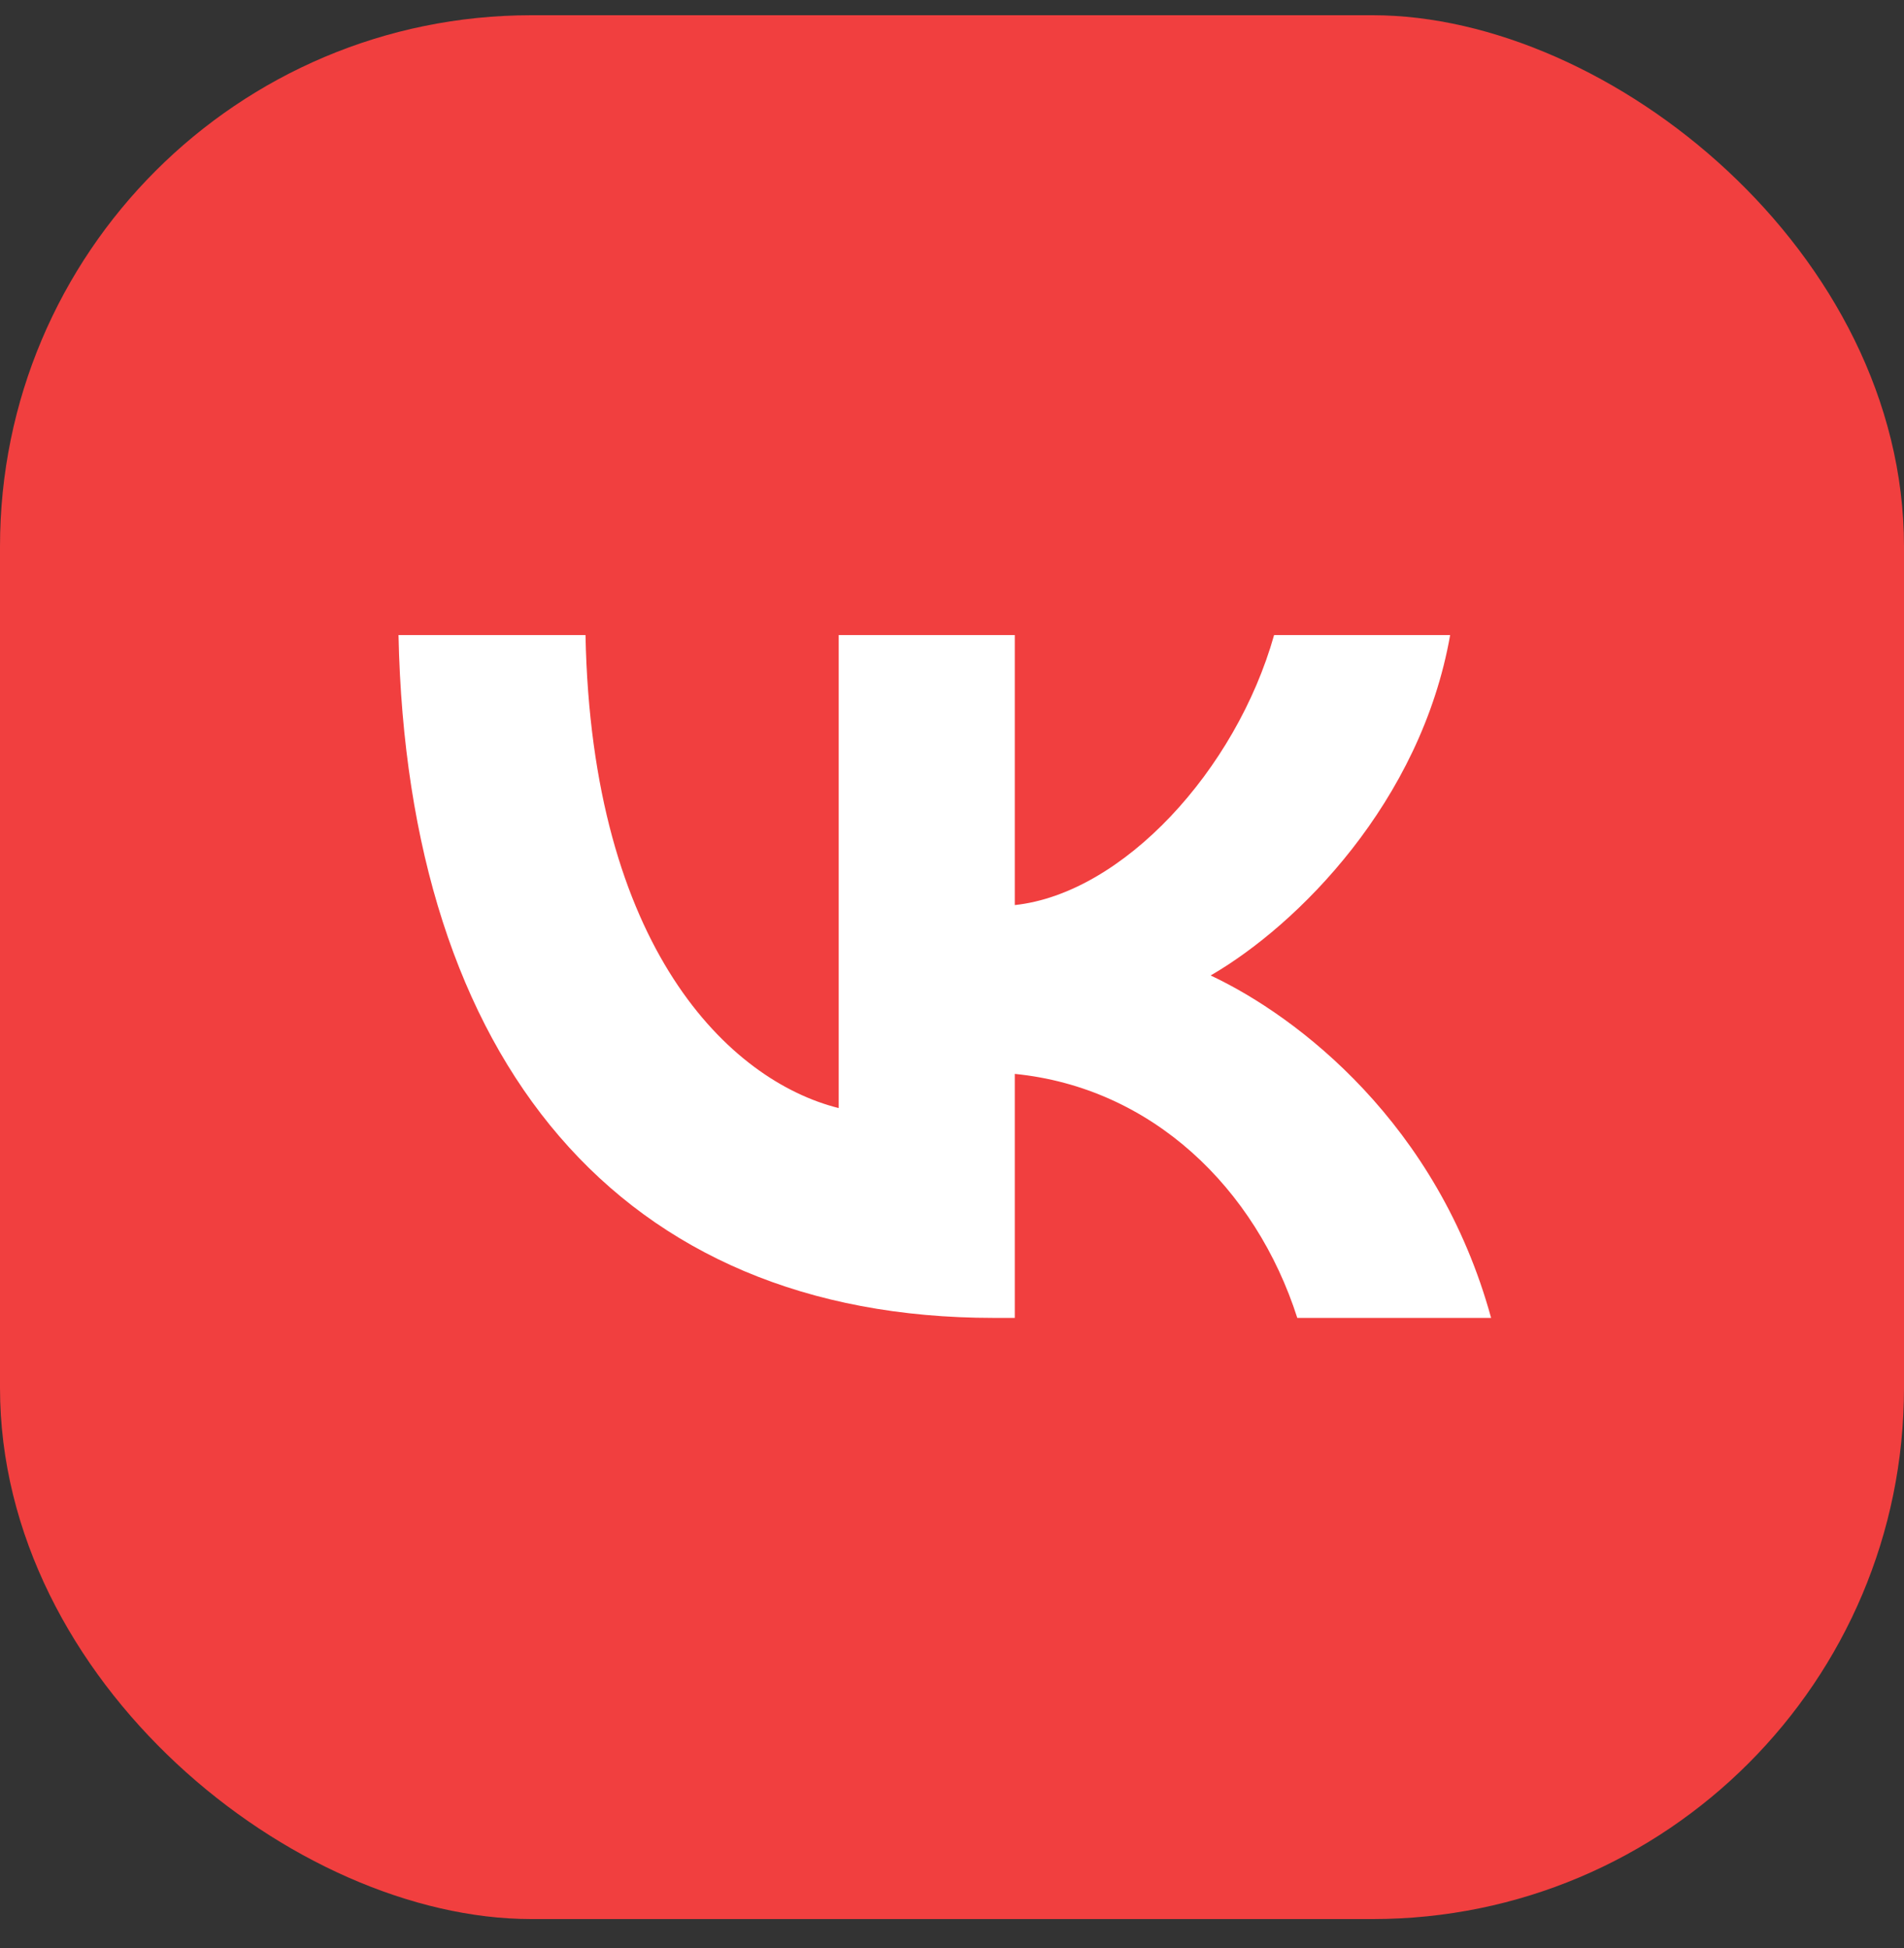
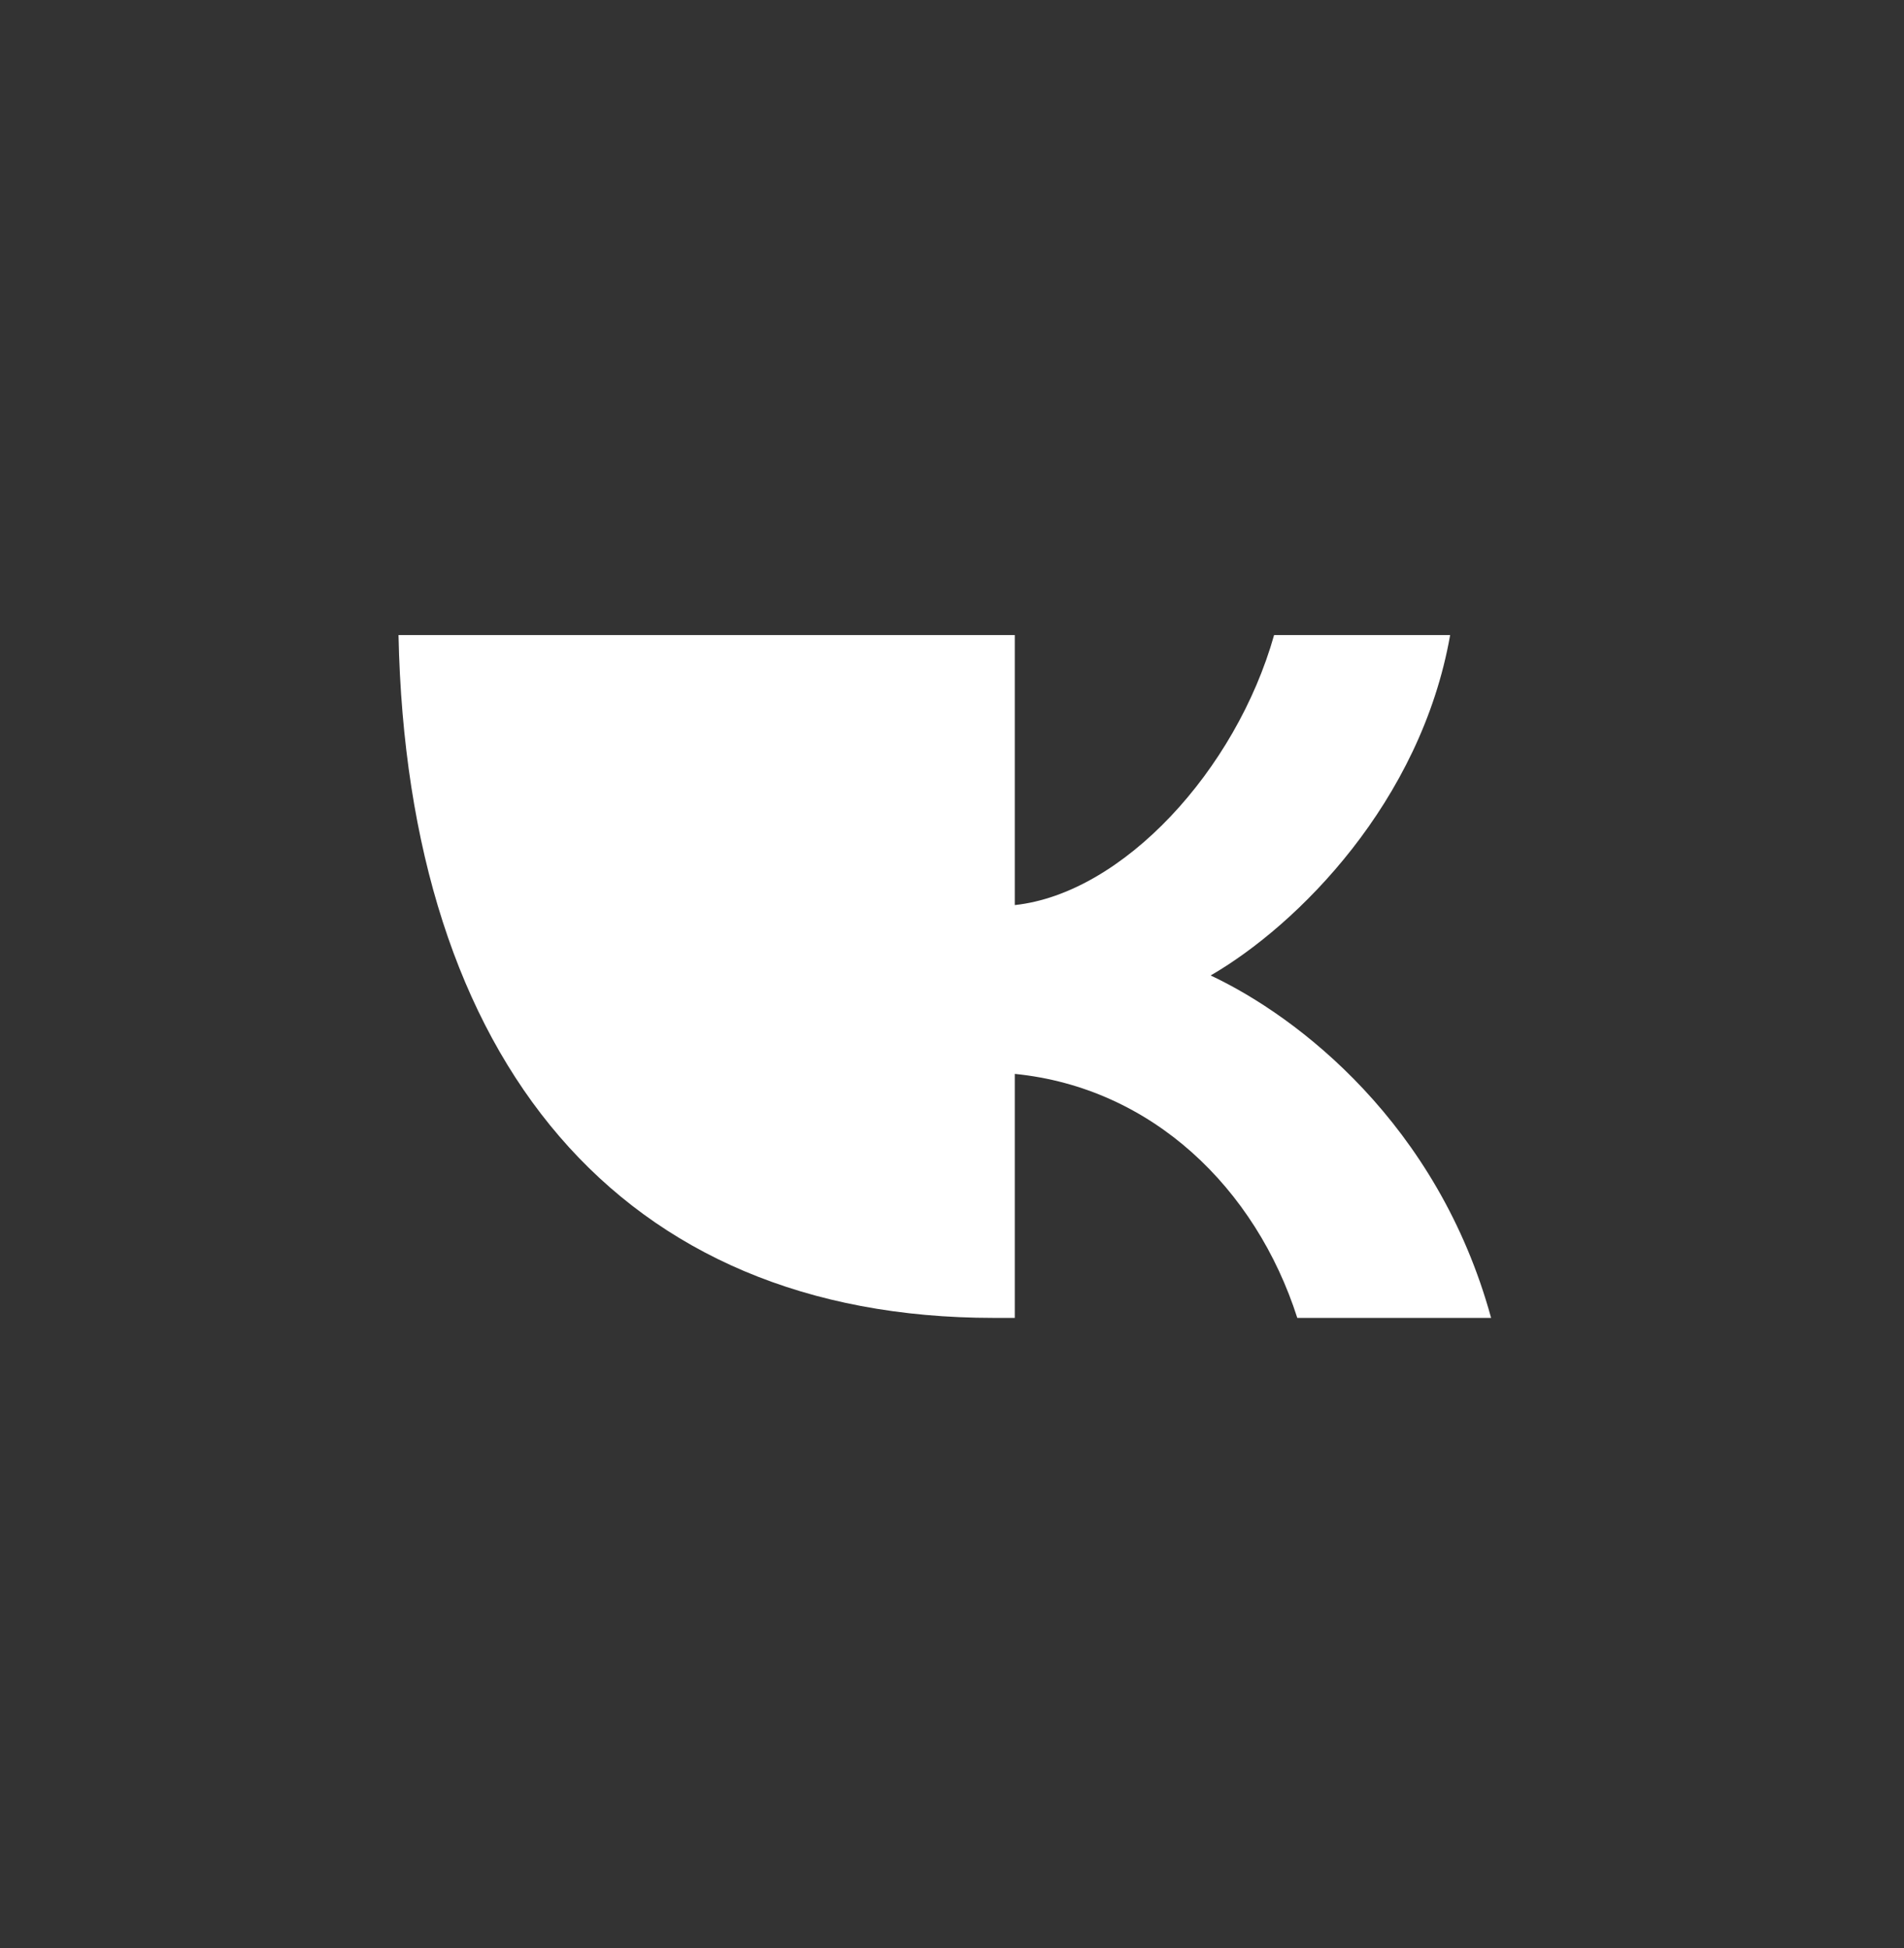
<svg xmlns="http://www.w3.org/2000/svg" width="43" height="44" viewBox="0 0 43 44" fill="none">
  <rect x="0" y="0" width="43" height="44" fill="#333333" stroke="none" />
-   <rect width="43" height="43" rx="12" transform="matrix(-4.37114e-08 1 1 4.37114e-08 0 0.344)" fill="#F13F3F" />
-   <path d="M22.439 29.766C14.009 29.766 9.2 23.977 9 14.344H13.223C13.362 21.415 16.475 24.41 18.941 25.027V14.344H22.918V20.442C25.353 20.18 27.911 17.401 28.774 14.344H32.75C32.088 18.111 29.313 20.89 27.341 22.032C29.313 22.958 32.473 25.382 33.675 29.766H29.298C28.358 26.833 26.015 24.564 22.918 24.255V29.766H22.439Z" fill="white" />
+   <path d="M22.439 29.766C14.009 29.766 9.2 23.977 9 14.344H13.223V14.344H22.918V20.442C25.353 20.18 27.911 17.401 28.774 14.344H32.75C32.088 18.111 29.313 20.89 27.341 22.032C29.313 22.958 32.473 25.382 33.675 29.766H29.298C28.358 26.833 26.015 24.564 22.918 24.255V29.766H22.439Z" fill="white" />
</svg>